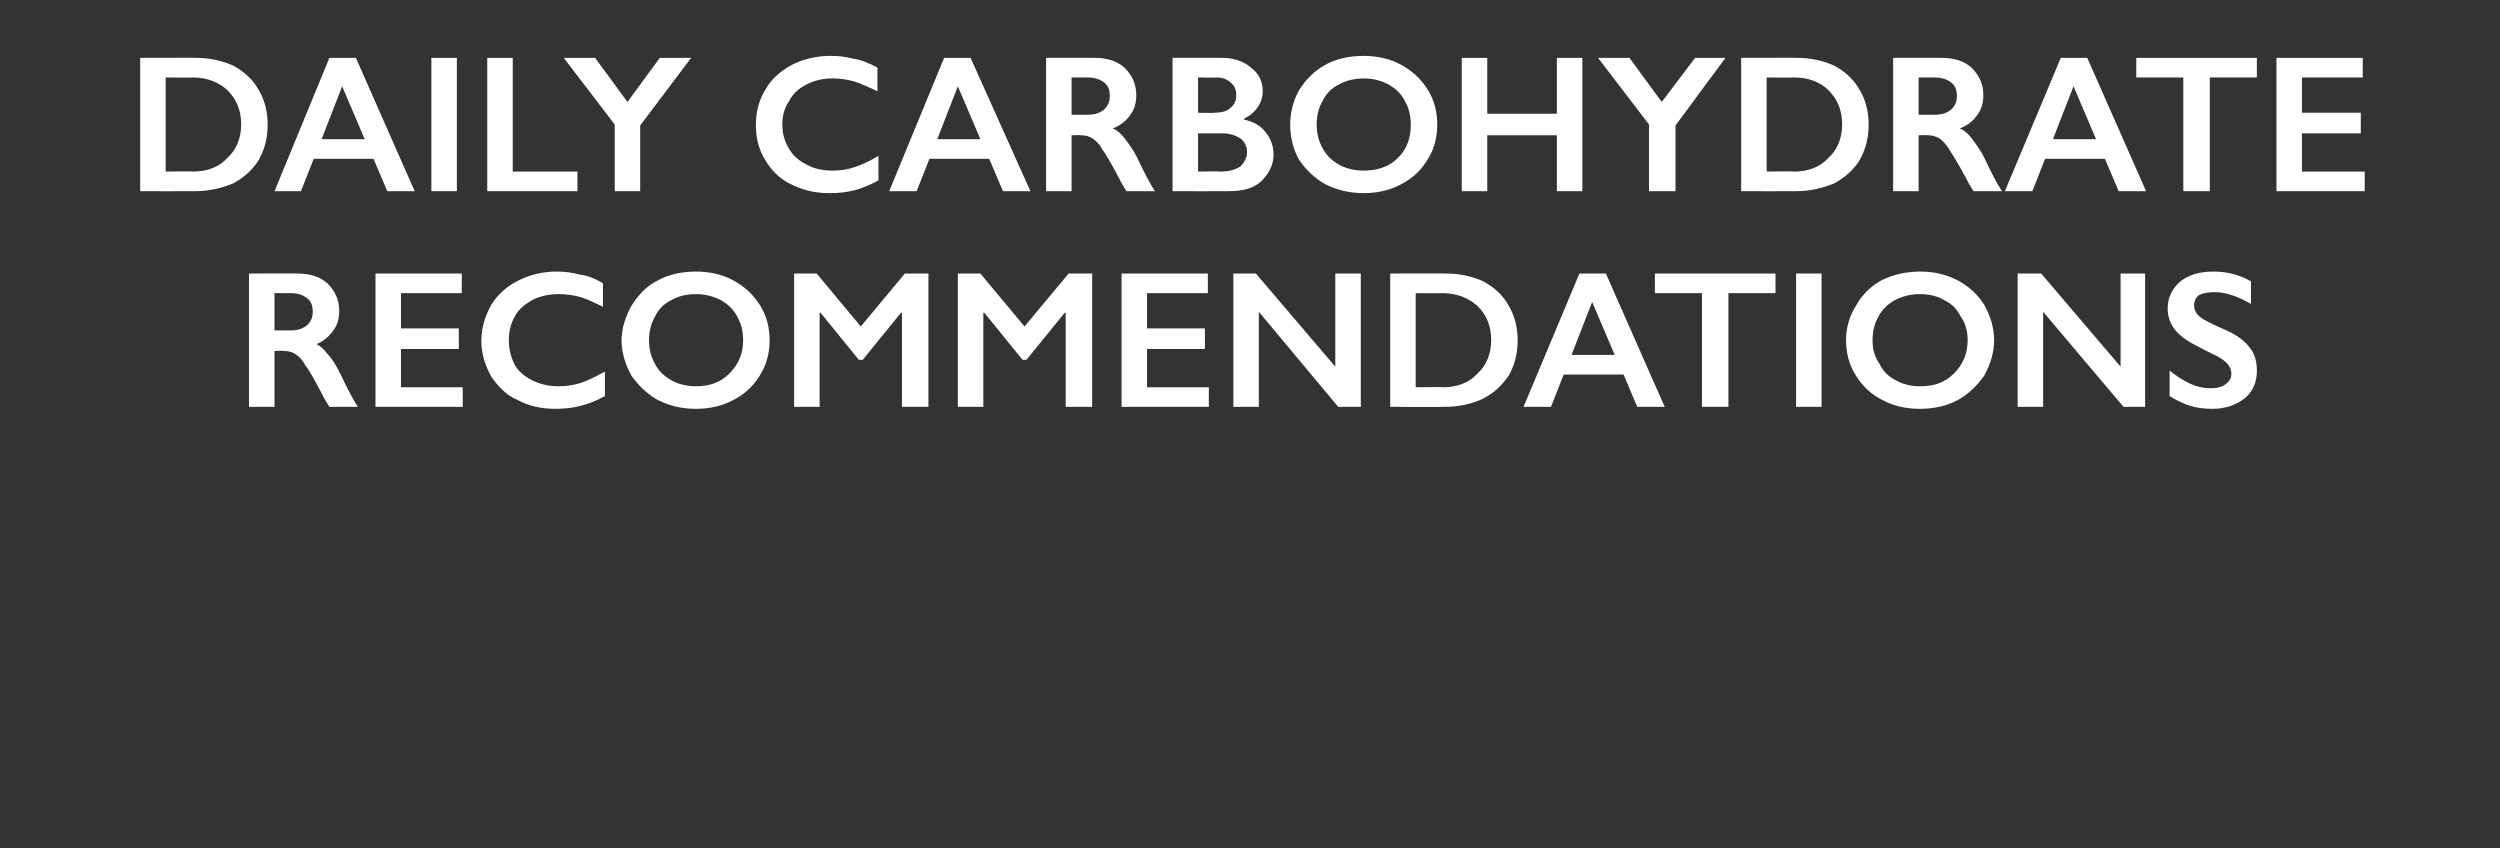
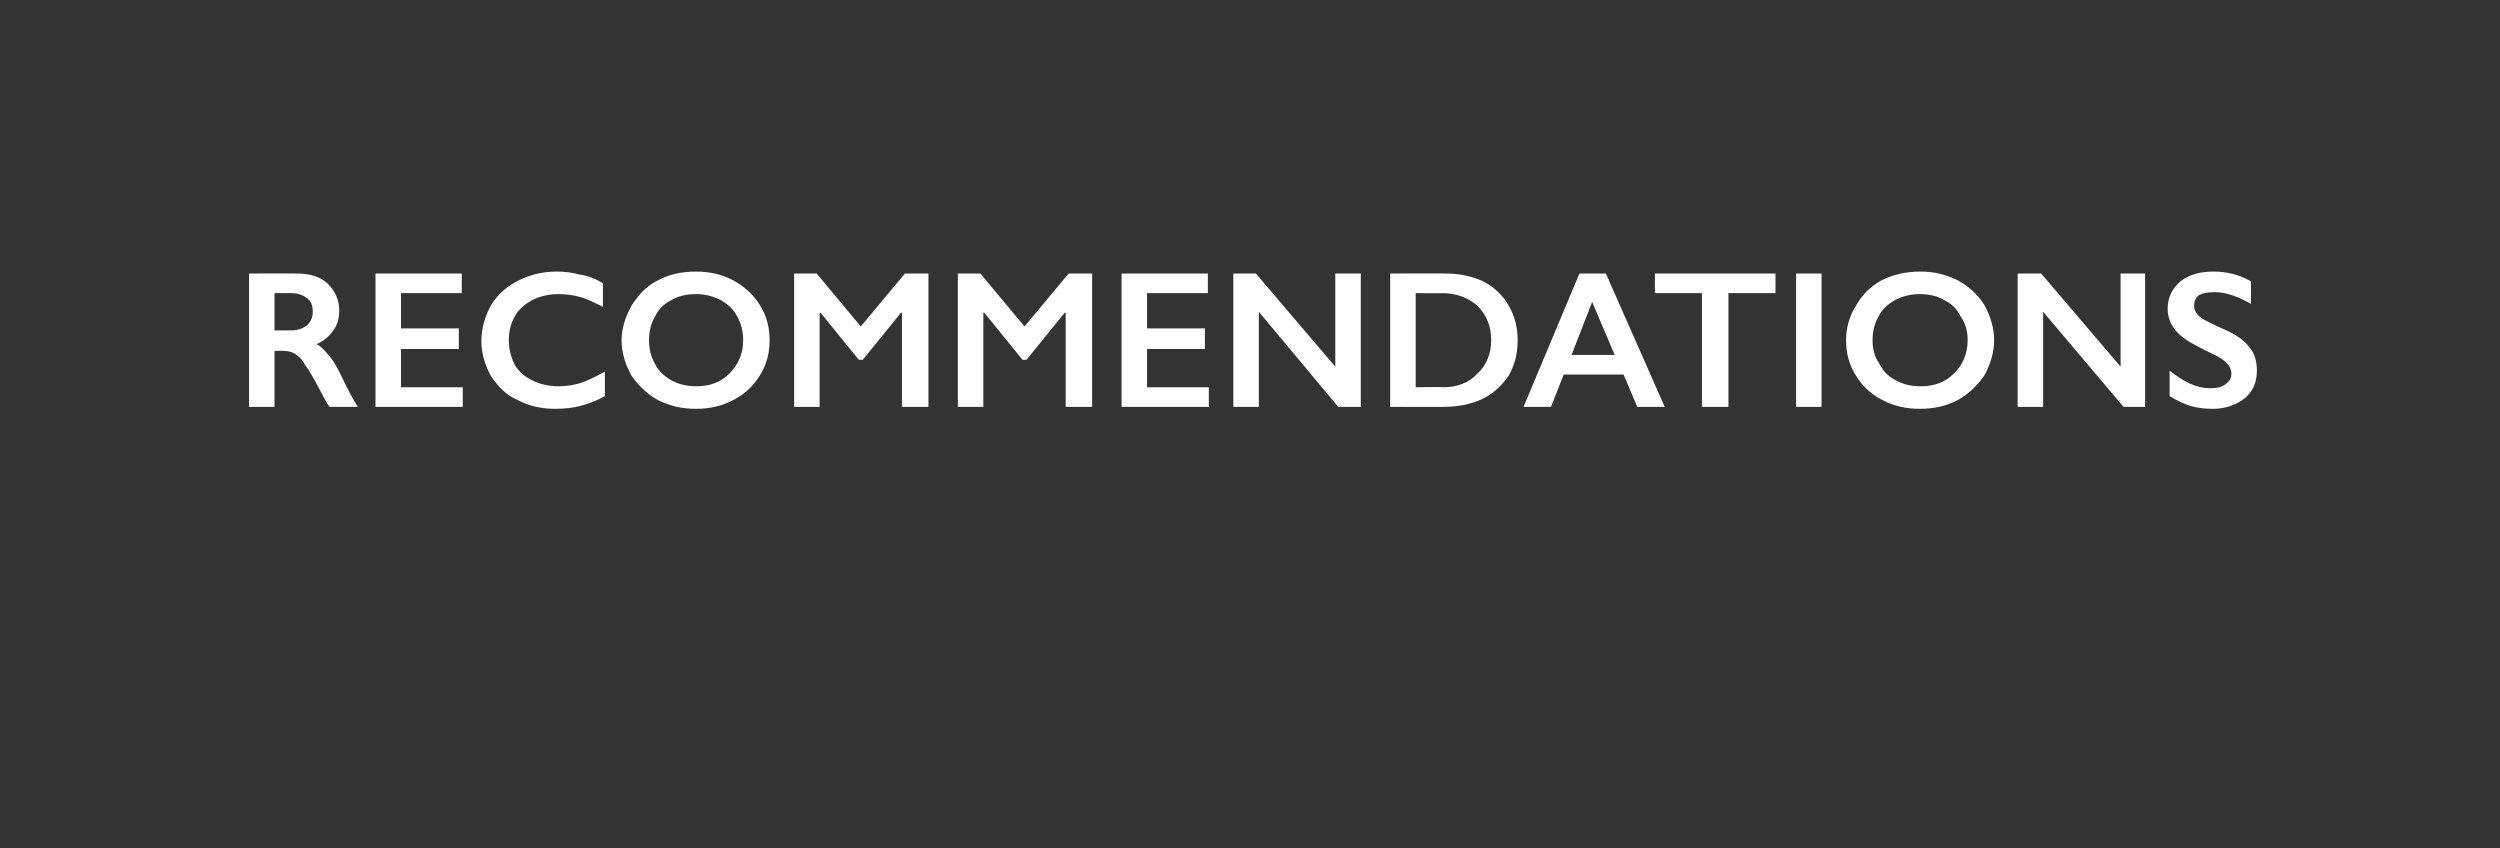
<svg xmlns="http://www.w3.org/2000/svg" version="1.1" width="255px" height="86.5px" viewBox="0 -5 255 86.5" style="top:-5px">
  <rect x="0" y="-5" width="255" height="86.5" fill="#333333" stroke="none" />
  <desc>Daily carbohydrate recommendations</desc>
  <defs />
  <g id="Polygon138881">
    <path d="M 30.3 22.9 C 31.6 22.9 32.6 23.2 33.4 23.9 C 34.2 24.7 34.6 25.6 34.6 26.7 C 34.6 27.5 34.4 28.2 34 28.7 C 33.6 29.3 33 29.8 32.3 30.1 C 32.7 30.3 33.1 30.7 33.4 31.1 C 33.8 31.5 34.2 32.1 34.7 33.1 C 35.5 34.8 36.1 35.9 36.5 36.5 C 36.5 36.5 33.6 36.5 33.6 36.5 C 33.4 36.2 33.1 35.7 32.8 35.1 C 32 33.6 31.5 32.7 31.1 32.2 C 30.8 31.6 30.4 31.3 30.1 31.1 C 29.8 30.9 29.4 30.8 29 30.8 C 28.98 30.76 28 30.8 28 30.8 L 28 36.5 L 25.4 36.5 L 25.4 22.9 C 25.4 22.9 30.3 22.88 30.3 22.9 Z M 29.7 28.7 C 30.4 28.7 30.9 28.5 31.3 28.2 C 31.7 27.8 31.9 27.4 31.9 26.8 C 31.9 26.1 31.7 25.7 31.3 25.4 C 30.9 25.1 30.4 24.9 29.7 24.9 C 29.66 24.9 28 24.9 28 24.9 L 28 28.7 C 28 28.7 29.7 28.7 29.7 28.7 Z M 47.1 22.9 L 47.1 24.9 L 40.9 24.9 L 40.9 28.5 L 46.8 28.5 L 46.8 30.6 L 40.9 30.6 L 40.9 34.5 L 47.2 34.5 L 47.2 36.5 L 38.3 36.5 L 38.3 22.9 L 47.1 22.9 Z M 56.8 22.7 C 57.6 22.7 58.4 22.8 59.1 23 C 59.9 23.1 60.7 23.4 61.5 23.9 C 61.5 23.9 61.5 26.3 61.5 26.3 C 60.7 25.9 59.9 25.5 59.2 25.3 C 58.5 25.1 57.7 25 57 25 C 56 25 55.1 25.2 54.3 25.6 C 53.6 26 52.9 26.5 52.5 27.3 C 52.1 28 51.9 28.8 51.9 29.7 C 51.9 30.6 52.1 31.4 52.5 32.2 C 52.9 32.9 53.5 33.4 54.3 33.8 C 55.1 34.2 56 34.4 57 34.4 C 57.7 34.4 58.4 34.3 59.1 34.1 C 59.8 33.9 60.6 33.5 61.7 32.9 C 61.7 32.9 61.7 35.4 61.7 35.4 C 60.8 35.9 60 36.2 59.2 36.4 C 58.5 36.6 57.6 36.7 56.6 36.7 C 55.2 36.7 53.9 36.4 52.8 35.8 C 51.6 35.3 50.8 34.4 50.1 33.4 C 49.5 32.3 49.1 31.1 49.1 29.8 C 49.1 28.4 49.5 27.2 50.1 26.1 C 50.8 25 51.7 24.2 52.9 23.6 C 54.1 23 55.4 22.7 56.8 22.7 Z M 71 22.7 C 72.4 22.7 73.7 23 74.8 23.6 C 75.9 24.2 76.8 25 77.5 26.1 C 78.2 27.2 78.5 28.4 78.5 29.7 C 78.5 31 78.2 32.2 77.5 33.3 C 76.9 34.3 76 35.2 74.8 35.8 C 73.7 36.4 72.4 36.7 71 36.7 C 69.5 36.7 68.3 36.4 67.1 35.8 C 66 35.2 65.1 34.3 64.4 33.3 C 63.8 32.2 63.4 31 63.4 29.7 C 63.4 28.5 63.8 27.3 64.4 26.2 C 65.1 25.1 65.9 24.2 67.1 23.6 C 68.2 23 69.5 22.7 71 22.7 Z M 66.2 29.7 C 66.2 30.6 66.4 31.4 66.8 32.1 C 67.2 32.9 67.8 33.4 68.5 33.8 C 69.2 34.2 70.1 34.4 71 34.4 C 72.4 34.4 73.5 34 74.4 33.1 C 75.3 32.2 75.8 31.1 75.8 29.7 C 75.8 28.8 75.6 28 75.2 27.3 C 74.8 26.5 74.2 26 73.5 25.6 C 72.7 25.2 71.9 25 71 25 C 70 25 69.2 25.2 68.5 25.6 C 67.7 26 67.2 26.5 66.8 27.3 C 66.4 28 66.2 28.8 66.2 29.7 Z M 83.3 22.9 L 87.8 28.3 L 92.3 22.9 L 94.7 22.9 L 94.7 36.5 L 92 36.5 L 92 26.9 L 91.9 26.9 L 88 31.7 L 87.6 31.7 L 83.7 26.9 L 83.6 26.9 L 83.6 36.5 L 81 36.5 L 81 22.9 L 83.3 22.9 Z M 100 22.9 L 104.5 28.3 L 109 22.9 L 111.4 22.9 L 111.4 36.5 L 108.7 36.5 L 108.7 26.9 L 108.6 26.9 L 104.7 31.7 L 104.3 31.7 L 100.4 26.9 L 100.3 26.9 L 100.3 36.5 L 97.7 36.5 L 97.7 22.9 L 100 22.9 Z M 123.2 22.9 L 123.2 24.9 L 117 24.9 L 117 28.5 L 122.9 28.5 L 122.9 30.6 L 117 30.6 L 117 34.5 L 123.3 34.5 L 123.3 36.5 L 114.4 36.5 L 114.4 22.9 L 123.2 22.9 Z M 128.1 22.9 L 136.2 32.4 L 136.2 22.9 L 138.8 22.9 L 138.8 36.5 L 136.5 36.5 L 128.4 26.8 L 128.4 36.5 L 125.8 36.5 L 125.8 22.9 L 128.1 22.9 Z M 147.5 22.9 C 148.9 22.9 150.2 23.2 151.3 23.7 C 152.4 24.3 153.3 25.1 153.9 26.2 C 154.5 27.2 154.8 28.4 154.8 29.7 C 154.8 31.1 154.5 32.2 153.9 33.3 C 153.2 34.3 152.4 35.1 151.2 35.7 C 150.1 36.2 148.8 36.5 147.3 36.5 C 147.34 36.52 141.8 36.5 141.8 36.5 L 141.8 22.9 C 141.8 22.9 147.5 22.88 147.5 22.9 Z M 147.2 34.5 C 148.7 34.5 149.9 34 150.7 33.1 C 151.6 32.3 152.1 31.1 152.1 29.7 C 152.1 28.2 151.6 27.1 150.7 26.2 C 149.8 25.4 148.6 24.9 147.1 24.9 C 147.13 24.94 144.4 24.9 144.4 24.9 L 144.4 34.5 C 144.4 34.5 147.22 34.46 147.2 34.5 Z M 163.8 22.9 L 169.8 36.5 L 167 36.5 L 165.6 33.2 L 159.5 33.2 L 158.2 36.5 L 155.4 36.5 L 161.1 22.9 L 163.8 22.9 Z M 160.3 31.2 L 164.7 31.2 L 162.4 25.8 L 160.3 31.2 Z M 181.1 22.9 L 181.1 24.9 L 176.3 24.9 L 176.3 36.5 L 173.6 36.5 L 173.6 24.9 L 168.8 24.9 L 168.8 22.9 L 181.1 22.9 Z M 185.8 22.9 L 185.8 36.5 L 183.2 36.5 L 183.2 22.9 L 185.8 22.9 Z M 195.9 22.7 C 197.3 22.7 198.5 23 199.7 23.6 C 200.8 24.2 201.7 25 202.4 26.1 C 203 27.2 203.4 28.4 203.4 29.7 C 203.4 31 203 32.2 202.4 33.3 C 201.7 34.3 200.8 35.2 199.7 35.8 C 198.6 36.4 197.3 36.7 195.8 36.7 C 194.4 36.7 193.1 36.4 192 35.8 C 190.8 35.2 189.9 34.3 189.3 33.3 C 188.6 32.2 188.3 31 188.3 29.7 C 188.3 28.5 188.6 27.3 189.3 26.2 C 189.9 25.1 190.8 24.2 191.9 23.6 C 193.1 23 194.4 22.7 195.9 22.7 Z M 191 29.7 C 191 30.6 191.2 31.4 191.7 32.1 C 192.1 32.9 192.6 33.4 193.4 33.8 C 194.1 34.2 194.9 34.4 195.9 34.4 C 197.3 34.4 198.4 34 199.3 33.1 C 200.2 32.2 200.7 31.1 200.7 29.7 C 200.7 28.8 200.5 28 200 27.3 C 199.6 26.5 199.1 26 198.3 25.6 C 197.6 25.2 196.8 25 195.8 25 C 194.9 25 194.1 25.2 193.3 25.6 C 192.6 26 192 26.5 191.6 27.3 C 191.2 28 191 28.8 191 29.7 Z M 208.2 22.9 L 216.3 32.4 L 216.3 22.9 L 218.8 22.9 L 218.8 36.5 L 216.6 36.5 L 208.4 26.8 L 208.4 36.5 L 205.8 36.5 L 205.8 22.9 L 208.2 22.9 Z M 225.8 22.7 C 227.1 22.7 228.4 23 229.6 23.7 C 229.6 23.7 229.6 26 229.6 26 C 228.2 25.2 227 24.8 225.9 24.8 C 225.2 24.8 224.7 24.9 224.3 25.1 C 223.9 25.4 223.8 25.8 223.8 26.2 C 223.8 26.7 224.1 27.2 224.8 27.6 C 225 27.7 225.7 28.1 227.1 28.7 C 228.2 29.2 229 29.8 229.5 30.5 C 230 31.1 230.2 31.9 230.2 32.8 C 230.2 34 229.8 34.9 229 35.6 C 228.1 36.3 227 36.7 225.7 36.7 C 224.8 36.7 224.1 36.6 223.4 36.4 C 222.8 36.2 222.1 35.9 221.3 35.4 C 221.3 35.4 221.3 32.8 221.3 32.8 C 222.8 34 224.1 34.6 225.4 34.6 C 226.1 34.6 226.6 34.5 227 34.2 C 227.4 33.9 227.6 33.6 227.6 33.1 C 227.6 32.5 227.2 32 226.6 31.6 C 226 31.2 225.2 30.9 224.3 30.4 C 223.3 29.9 222.5 29.4 221.9 28.7 C 221.4 28.1 221.1 27.3 221.1 26.5 C 221.1 25.3 221.6 24.4 222.4 23.7 C 223.3 23 224.4 22.7 225.8 22.7 Z " stroke="none" fill="#fff" />
  </g>
  <g id="Polygon138880">
-     <path d="M 20 0.9 C 21.4 0.9 22.7 1.2 23.8 1.7 C 24.9 2.3 25.8 3.1 26.4 4.2 C 27 5.2 27.3 6.4 27.3 7.7 C 27.3 9.1 27 10.2 26.4 11.3 C 25.8 12.3 24.9 13.1 23.8 13.7 C 22.6 14.2 21.3 14.5 19.9 14.5 C 19.85 14.52 14.3 14.5 14.3 14.5 L 14.3 0.9 C 14.3 0.9 20.01 0.88 20 0.9 Z M 19.7 12.5 C 21.2 12.5 22.4 12 23.2 11.1 C 24.1 10.3 24.6 9.1 24.6 7.7 C 24.6 6.2 24.1 5.1 23.2 4.2 C 22.3 3.4 21.2 2.9 19.6 2.9 C 19.65 2.94 16.9 2.9 16.9 2.9 L 16.9 12.5 C 16.9 12.5 19.74 12.46 19.7 12.5 Z M 36.3 0.9 L 42.3 14.5 L 39.5 14.5 L 38.1 11.2 L 32 11.2 L 30.7 14.5 L 28 14.5 L 33.6 0.9 L 36.3 0.9 Z M 32.8 9.2 L 37.2 9.2 L 34.9 3.8 L 32.8 9.2 Z M 46.6 0.9 L 46.6 14.5 L 44 14.5 L 44 0.9 L 46.6 0.9 Z M 52.3 0.9 L 52.3 12.5 L 58.9 12.5 L 58.9 14.5 L 49.7 14.5 L 49.7 0.9 L 52.3 0.9 Z M 60.7 0.9 L 64 5.4 L 67.3 0.9 L 70.5 0.9 L 65.3 7.8 L 65.3 14.5 L 62.7 14.5 L 62.7 7.7 L 57.5 0.9 L 60.7 0.9 Z M 84.8 0.7 C 85.6 0.7 86.3 0.8 87.1 1 C 87.8 1.1 88.6 1.4 89.5 1.9 C 89.5 1.9 89.5 4.3 89.5 4.3 C 88.6 3.9 87.8 3.5 87.1 3.3 C 86.4 3.1 85.7 3 84.9 3 C 83.9 3 83.1 3.2 82.3 3.6 C 81.5 4 80.9 4.5 80.5 5.3 C 80 6 79.8 6.8 79.8 7.7 C 79.8 8.6 80 9.4 80.5 10.2 C 80.9 10.9 81.5 11.4 82.3 11.8 C 83 12.2 83.9 12.4 84.9 12.4 C 85.7 12.4 86.4 12.3 87 12.1 C 87.7 11.9 88.6 11.5 89.6 10.9 C 89.6 10.9 89.6 13.4 89.6 13.4 C 88.7 13.9 87.9 14.2 87.2 14.4 C 86.4 14.6 85.6 14.7 84.6 14.7 C 83.1 14.7 81.9 14.4 80.7 13.8 C 79.6 13.3 78.7 12.4 78.1 11.4 C 77.4 10.3 77.1 9.1 77.1 7.8 C 77.1 6.4 77.4 5.2 78.1 4.1 C 78.7 3 79.7 2.2 80.8 1.6 C 82 1 83.3 0.7 84.8 0.7 Z M 99 0.9 L 105.1 14.5 L 102.3 14.5 L 100.9 11.2 L 94.8 11.2 L 93.5 14.5 L 90.7 14.5 L 96.3 0.9 L 99 0.9 Z M 95.6 9.2 L 100 9.2 L 97.7 3.8 L 95.6 9.2 Z M 111.6 0.9 C 112.9 0.9 113.9 1.2 114.7 1.9 C 115.5 2.7 115.9 3.6 115.9 4.7 C 115.9 5.5 115.7 6.2 115.3 6.7 C 114.9 7.3 114.3 7.8 113.5 8.1 C 114 8.3 114.4 8.7 114.7 9.1 C 115 9.5 115.5 10.1 116 11.1 C 116.8 12.8 117.4 13.9 117.8 14.5 C 117.8 14.5 114.9 14.5 114.9 14.5 C 114.7 14.2 114.4 13.7 114.1 13.1 C 113.3 11.6 112.8 10.7 112.4 10.2 C 112.1 9.6 111.7 9.3 111.4 9.1 C 111.1 8.9 110.7 8.8 110.3 8.8 C 110.26 8.76 109.3 8.8 109.3 8.8 L 109.3 14.5 L 106.7 14.5 L 106.7 0.9 C 106.7 0.9 111.58 0.88 111.6 0.9 Z M 111 6.7 C 111.7 6.7 112.2 6.5 112.6 6.2 C 113 5.8 113.2 5.4 113.2 4.8 C 113.2 4.1 113 3.7 112.6 3.4 C 112.2 3.1 111.7 2.9 110.9 2.9 C 110.95 2.9 109.3 2.9 109.3 2.9 L 109.3 6.7 C 109.3 6.7 110.99 6.7 111 6.7 Z M 124.6 0.9 C 125.8 0.9 126.8 1.2 127.6 1.9 C 128.4 2.5 128.8 3.3 128.8 4.3 C 128.8 4.9 128.6 5.5 128.3 5.9 C 128 6.4 127.5 6.8 126.9 7.1 C 126.9 7.1 126.9 7.2 126.9 7.2 C 127.8 7.4 128.6 7.8 129.1 8.5 C 129.6 9.1 129.9 9.9 129.9 10.7 C 129.9 11.5 129.7 12.1 129.3 12.7 C 128.9 13.3 128.4 13.8 127.7 14.1 C 127 14.4 126.2 14.5 125.3 14.5 C 125.26 14.52 119.6 14.5 119.6 14.5 L 119.6 0.9 C 119.6 0.9 124.55 0.88 124.6 0.9 Z M 123.8 6.5 C 124.5 6.5 125.1 6.4 125.5 6 C 125.9 5.7 126.1 5.3 126.1 4.7 C 126.1 4.1 125.9 3.7 125.5 3.4 C 125.2 3.1 124.7 2.9 124.1 2.9 C 124.08 2.94 122.2 2.9 122.2 2.9 L 122.2 6.5 C 122.2 6.5 123.85 6.54 123.8 6.5 Z M 124.5 12.5 C 125.4 12.5 126 12.3 126.5 12 C 126.9 11.6 127.2 11.1 127.2 10.5 C 127.2 9.9 126.9 9.4 126.5 9.1 C 126 8.8 125.4 8.6 124.7 8.6 C 124.67 8.6 122.2 8.6 122.2 8.6 L 122.2 12.5 C 122.2 12.5 124.46 12.46 124.5 12.5 Z M 139.1 0.7 C 140.5 0.7 141.8 1 142.9 1.6 C 144 2.2 144.9 3 145.6 4.1 C 146.3 5.2 146.6 6.4 146.6 7.7 C 146.6 9 146.3 10.2 145.6 11.3 C 145 12.3 144.1 13.2 142.9 13.8 C 141.8 14.4 140.5 14.7 139.1 14.7 C 137.7 14.7 136.4 14.4 135.2 13.8 C 134.1 13.2 133.2 12.3 132.5 11.3 C 131.9 10.2 131.6 9 131.6 7.7 C 131.6 6.5 131.9 5.3 132.5 4.2 C 133.2 3.1 134.1 2.2 135.2 1.6 C 136.3 1 137.6 0.7 139.1 0.7 Z M 134.3 7.7 C 134.3 8.6 134.5 9.4 134.9 10.1 C 135.3 10.9 135.9 11.4 136.6 11.8 C 137.3 12.2 138.2 12.4 139.1 12.4 C 140.5 12.4 141.7 12 142.6 11.1 C 143.5 10.2 143.9 9.1 143.9 7.7 C 143.9 6.8 143.7 6 143.3 5.3 C 142.9 4.5 142.3 4 141.6 3.6 C 140.8 3.2 140 3 139.1 3 C 138.2 3 137.3 3.2 136.6 3.6 C 135.8 4 135.3 4.5 134.9 5.3 C 134.5 6 134.3 6.8 134.3 7.7 Z M 151.7 0.9 L 151.7 6.6 L 158.8 6.6 L 158.8 0.9 L 161.4 0.9 L 161.4 14.5 L 158.8 14.5 L 158.8 8.8 L 151.7 8.8 L 151.7 14.5 L 149.1 14.5 L 149.1 0.9 L 151.7 0.9 Z M 166.2 0.9 L 169.5 5.4 L 172.9 0.9 L 176 0.9 L 170.9 7.8 L 170.9 14.5 L 168.2 14.5 L 168.2 7.7 L 163 0.9 L 166.2 0.9 Z M 183.3 0.9 C 184.7 0.9 186 1.2 187.1 1.7 C 188.2 2.3 189.1 3.1 189.7 4.2 C 190.3 5.2 190.6 6.4 190.6 7.7 C 190.6 9.1 190.3 10.2 189.7 11.3 C 189.1 12.3 188.2 13.1 187.1 13.7 C 185.9 14.2 184.6 14.5 183.2 14.5 C 183.16 14.52 177.6 14.5 177.6 14.5 L 177.6 0.9 C 177.6 0.9 183.31 0.88 183.3 0.9 Z M 183 12.5 C 184.5 12.5 185.7 12 186.5 11.1 C 187.4 10.3 187.9 9.1 187.9 7.7 C 187.9 6.2 187.4 5.1 186.5 4.2 C 185.7 3.4 184.5 2.9 183 2.9 C 182.95 2.94 180.2 2.9 180.2 2.9 L 180.2 12.5 C 180.2 12.5 183.04 12.46 183 12.5 Z M 198 0.9 C 199.3 0.9 200.3 1.2 201.1 1.9 C 201.9 2.7 202.3 3.6 202.3 4.7 C 202.3 5.5 202.1 6.2 201.7 6.7 C 201.3 7.3 200.7 7.8 199.9 8.1 C 200.4 8.3 200.8 8.7 201.1 9.1 C 201.4 9.5 201.9 10.1 202.4 11.1 C 203.2 12.8 203.8 13.9 204.2 14.5 C 204.2 14.5 201.3 14.5 201.3 14.5 C 201.1 14.2 200.8 13.7 200.5 13.1 C 199.7 11.6 199.1 10.7 198.8 10.2 C 198.4 9.6 198.1 9.3 197.8 9.1 C 197.4 8.9 197.1 8.8 196.7 8.8 C 196.65 8.76 195.7 8.8 195.7 8.8 L 195.7 14.5 L 193.1 14.5 L 193.1 0.9 C 193.1 0.9 197.97 0.88 198 0.9 Z M 197.4 6.7 C 198.1 6.7 198.6 6.5 199 6.2 C 199.4 5.8 199.6 5.4 199.6 4.8 C 199.6 4.1 199.4 3.7 199 3.4 C 198.6 3.1 198.1 2.9 197.3 2.9 C 197.33 2.9 195.7 2.9 195.7 2.9 L 195.7 6.7 C 195.7 6.7 197.37 6.7 197.4 6.7 Z M 212.9 0.9 L 218.9 14.5 L 216.1 14.5 L 214.7 11.2 L 208.6 11.2 L 207.3 14.5 L 204.5 14.5 L 210.2 0.9 L 212.9 0.9 Z M 209.4 9.2 L 213.8 9.2 L 211.5 3.8 L 209.4 9.2 Z M 230.2 0.9 L 230.2 2.9 L 225.4 2.9 L 225.4 14.5 L 222.7 14.5 L 222.7 2.9 L 217.9 2.9 L 217.9 0.9 L 230.2 0.9 Z M 241 0.9 L 241 2.9 L 234.8 2.9 L 234.8 6.5 L 240.8 6.5 L 240.8 8.6 L 234.8 8.6 L 234.8 12.5 L 241.2 12.5 L 241.2 14.5 L 232.2 14.5 L 232.2 0.9 L 241 0.9 Z " stroke="none" fill="#fff" />
-   </g>
+     </g>
</svg>